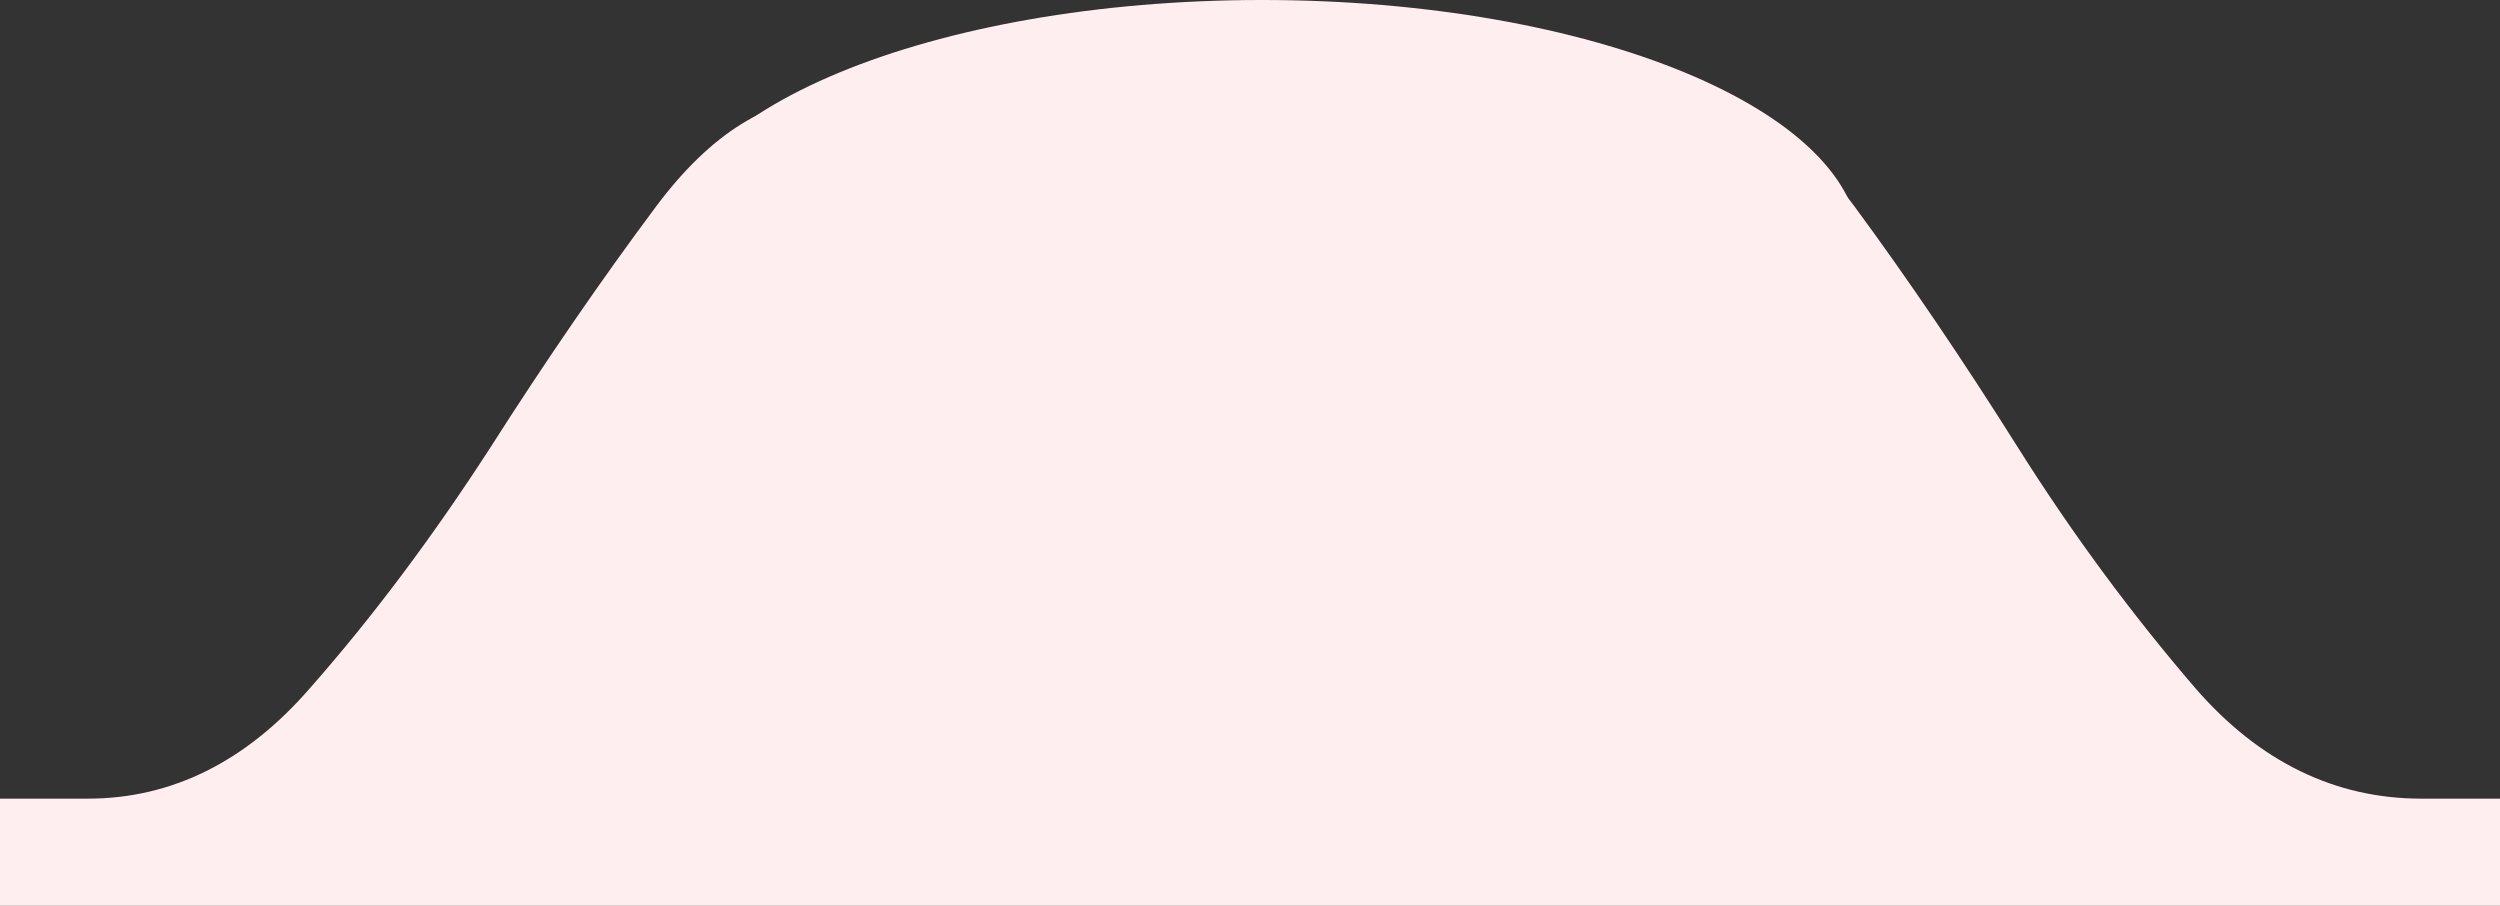
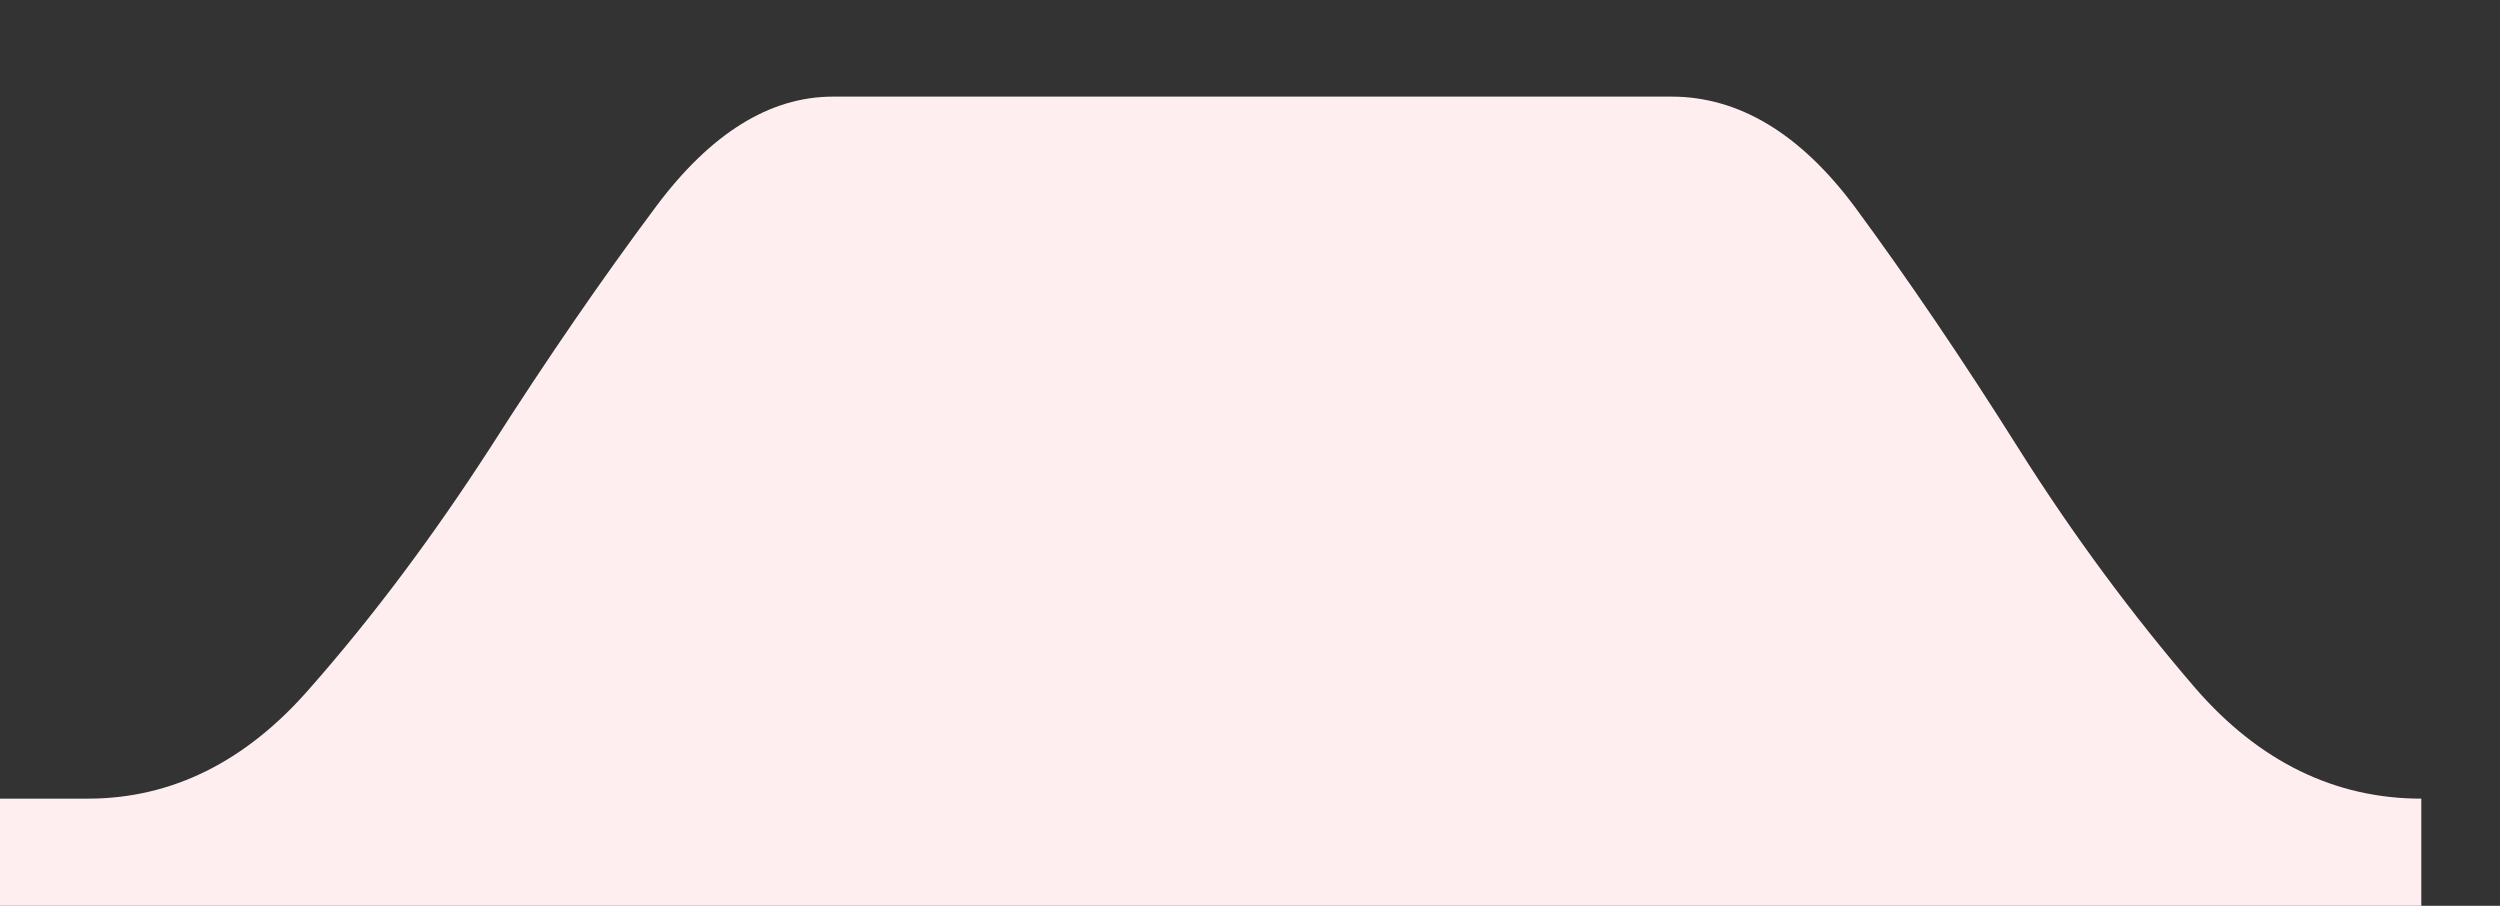
<svg xmlns="http://www.w3.org/2000/svg" width="207" height="75" viewBox="0 0 207 75" fill="none">
  <rect x="0" y="0" width="207" height="75" fill="#333333" stroke="none" />
-   <path d="M9.30906e-06 75V66.128H7.268C14.222 66.128 20.362 63.069 25.624 57.026C30.95 50.984 35.899 44.33 40.598 37.064C45.234 29.798 49.808 23.144 54.319 17.102C58.83 11.059 63.716 8 68.979 8H138.397C143.973 8 149.048 11.059 153.558 17.102C158.007 23.144 162.518 29.798 167.091 37.064C171.665 44.33 176.614 50.984 181.814 57.026C187.077 63.069 193.342 66.128 200.484 66.128H207V75H9.30906e-06Z" fill="#FFEEF0" />
-   <path d="M154 20.5C154 31.822 131.838 41 104.5 41C77.162 41 55 31.822 55 20.5C55 9.178 77.162 0 104.5 0C131.838 0 154 9.178 154 20.5Z" fill="#FFEEF0" />
+   <path d="M9.30906e-06 75V66.128H7.268C14.222 66.128 20.362 63.069 25.624 57.026C30.95 50.984 35.899 44.33 40.598 37.064C45.234 29.798 49.808 23.144 54.319 17.102C58.83 11.059 63.716 8 68.979 8H138.397C143.973 8 149.048 11.059 153.558 17.102C158.007 23.144 162.518 29.798 167.091 37.064C171.665 44.33 176.614 50.984 181.814 57.026C187.077 63.069 193.342 66.128 200.484 66.128V75H9.30906e-06Z" fill="#FFEEF0" />
</svg>